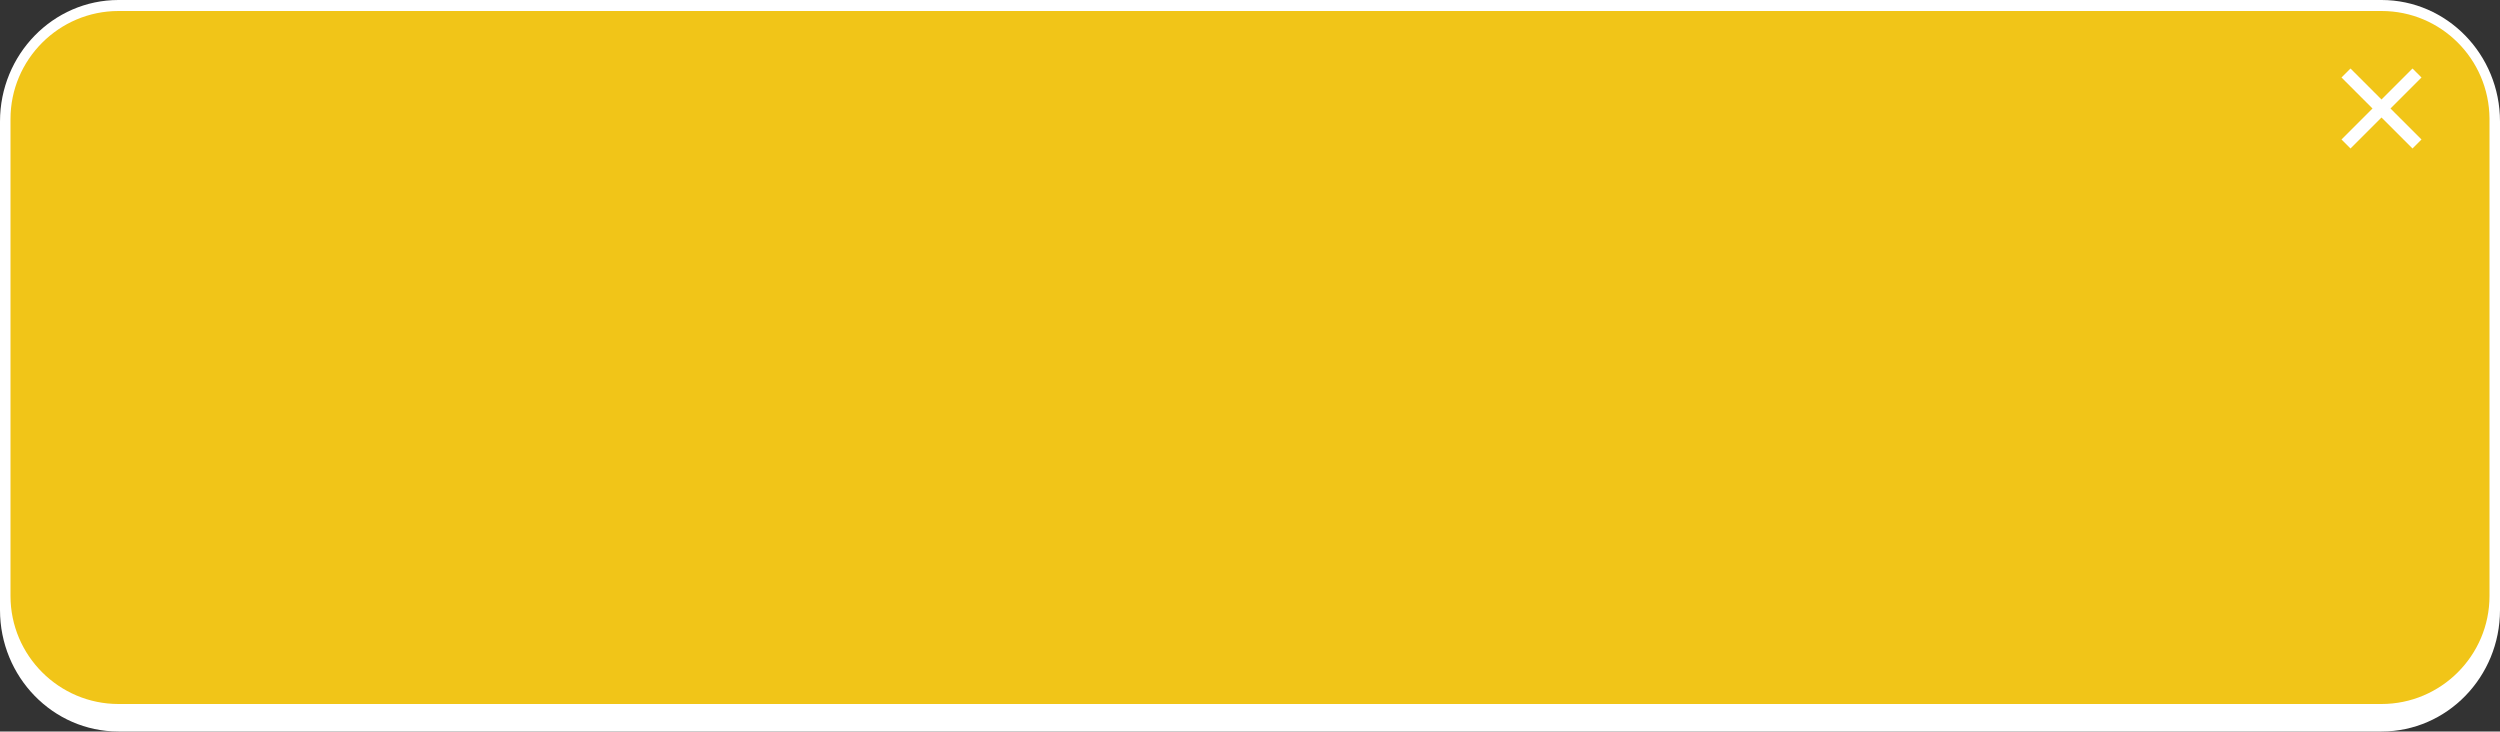
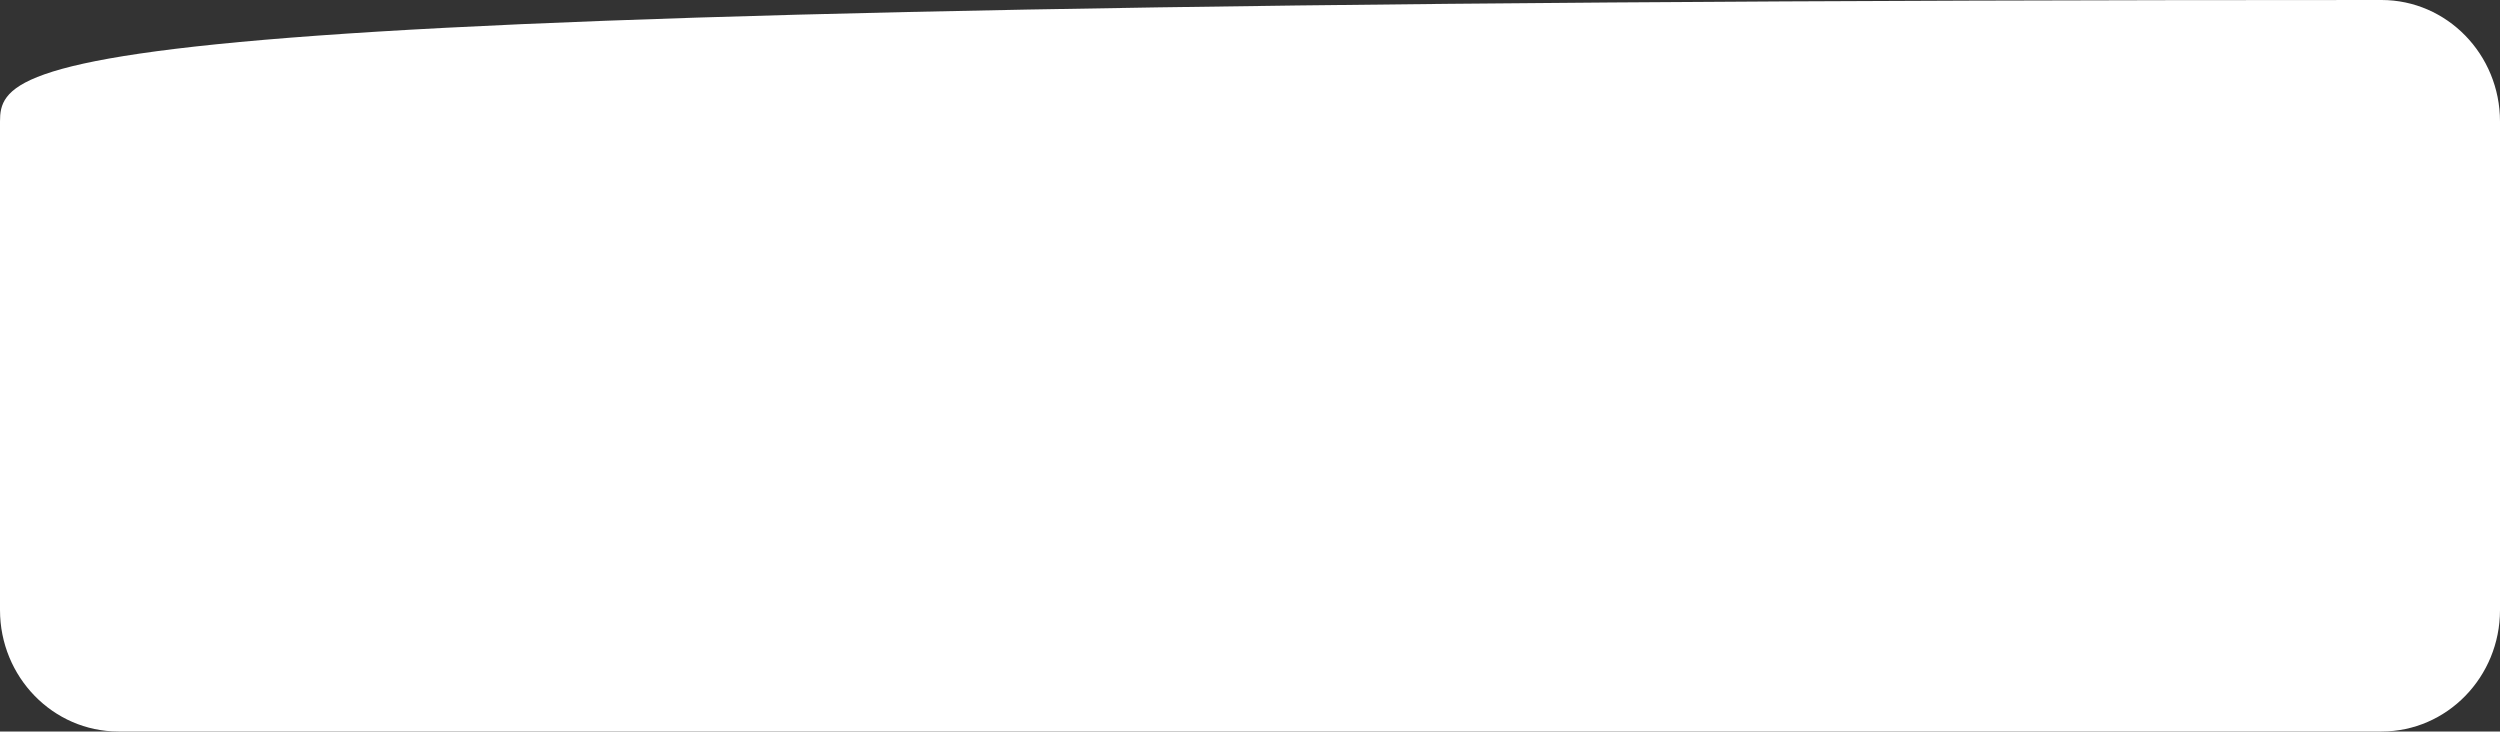
<svg xmlns="http://www.w3.org/2000/svg" fill="#000000" height="146.3" preserveAspectRatio="xMidYMid meet" version="1" viewBox="0.0 0.0 500.0 146.3" width="500" zoomAndPan="magnify">
  <rect x="0.0" y="0.0" width="500.0" height="146.3" fill="#333333" stroke="none" />
  <g id="change1_1">
-     <path d="M476.3,0H23.7C10.6,0,0,10.9,0,24.3V122c0,13.4,10.6,24.3,23.7,24.3h452.6c13.1,0,23.7-10.9,23.7-24.3V24.3 C500,10.9,489.4,0,476.3,0z" fill="#ffffff" />
+     <path d="M476.3,0C10.6,0,0,10.9,0,24.3V122c0,13.4,10.6,24.3,23.7,24.3h452.6c13.1,0,23.7-10.9,23.7-24.3V24.3 C500,10.9,489.4,0,476.3,0z" fill="#ffffff" />
  </g>
  <g id="change2_1">
-     <path d="M476.3,2.2H23.7c-11.9,0-21.6,9.7-21.6,21.6v95.4c0,11.9,9.7,21.6,21.6,21.6h452.6 c11.9,0,21.6-9.7,21.6-21.6V23.7C497.8,11.8,488.2,2.2,476.3,2.2z M482.5,29.7l-6.2-6.2l-6.2,6.2l-1.8-1.8l6.2-6.2l-6.2-6.2l1.8-1.8 l6.2,6.2l6.2-6.2l1.8,1.8l-6.2,6.2l6.2,6.2L482.5,29.7z" fill="#f1c518" />
-   </g>
+     </g>
</svg>